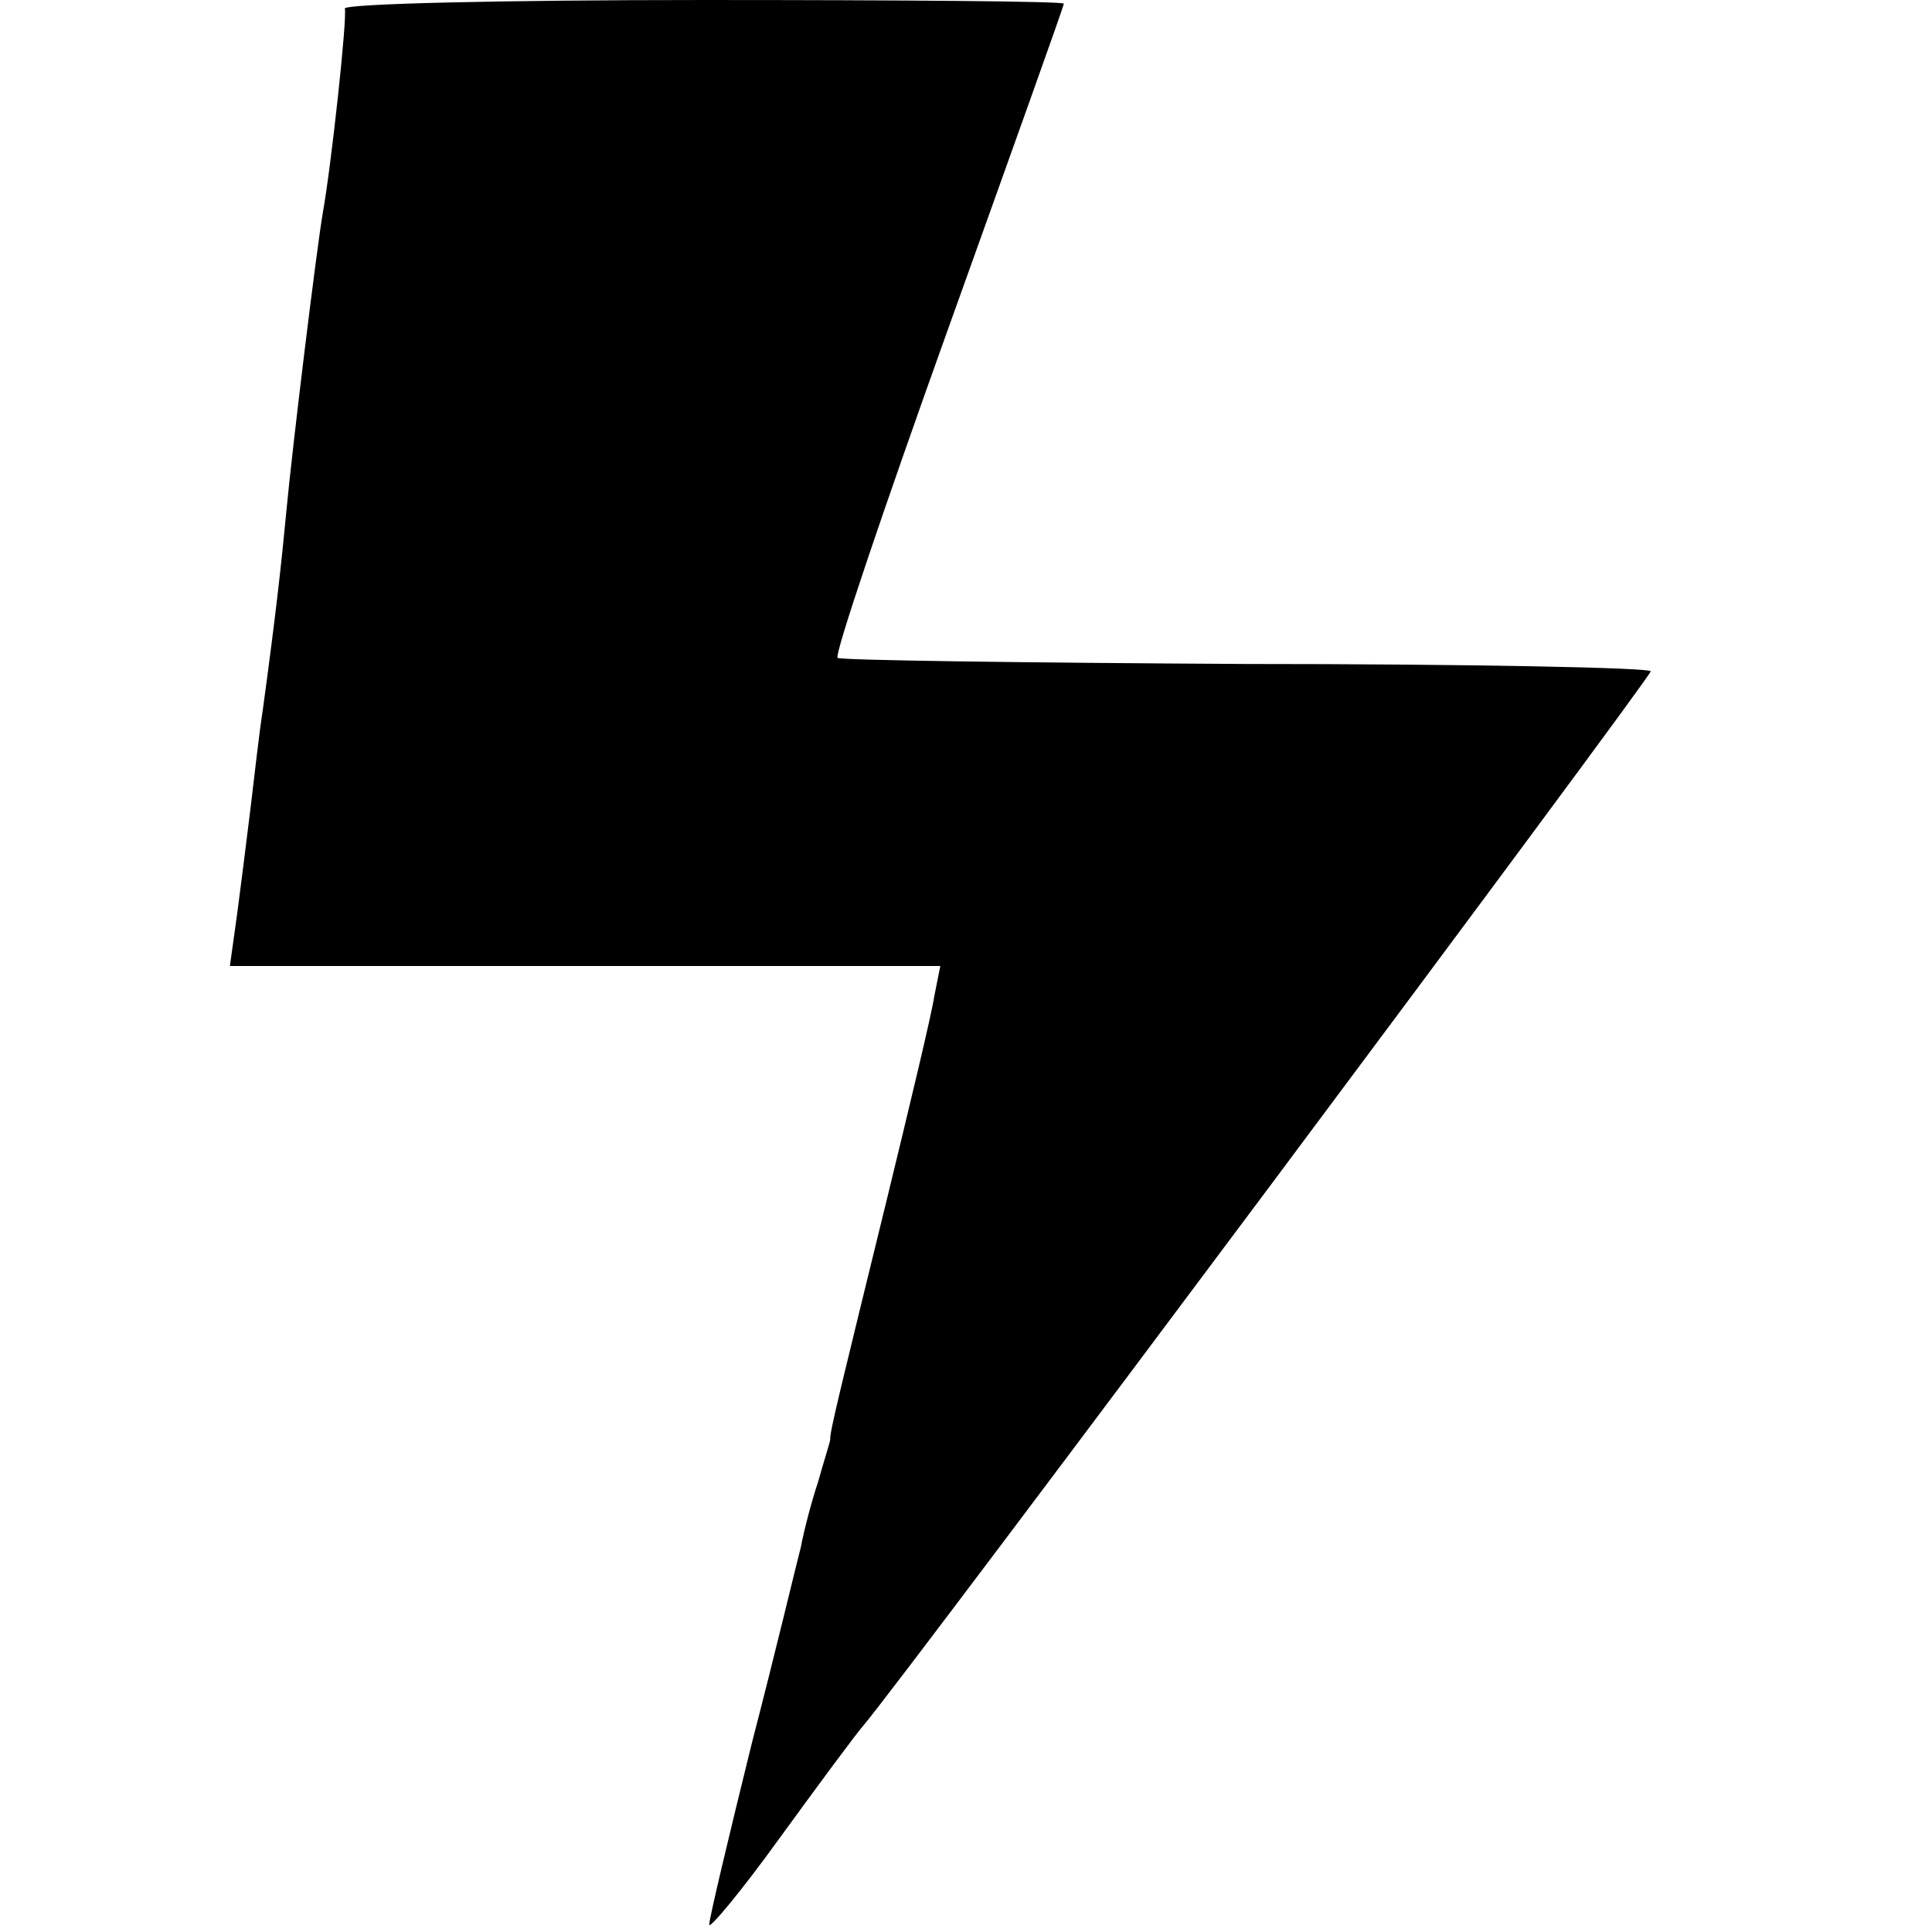
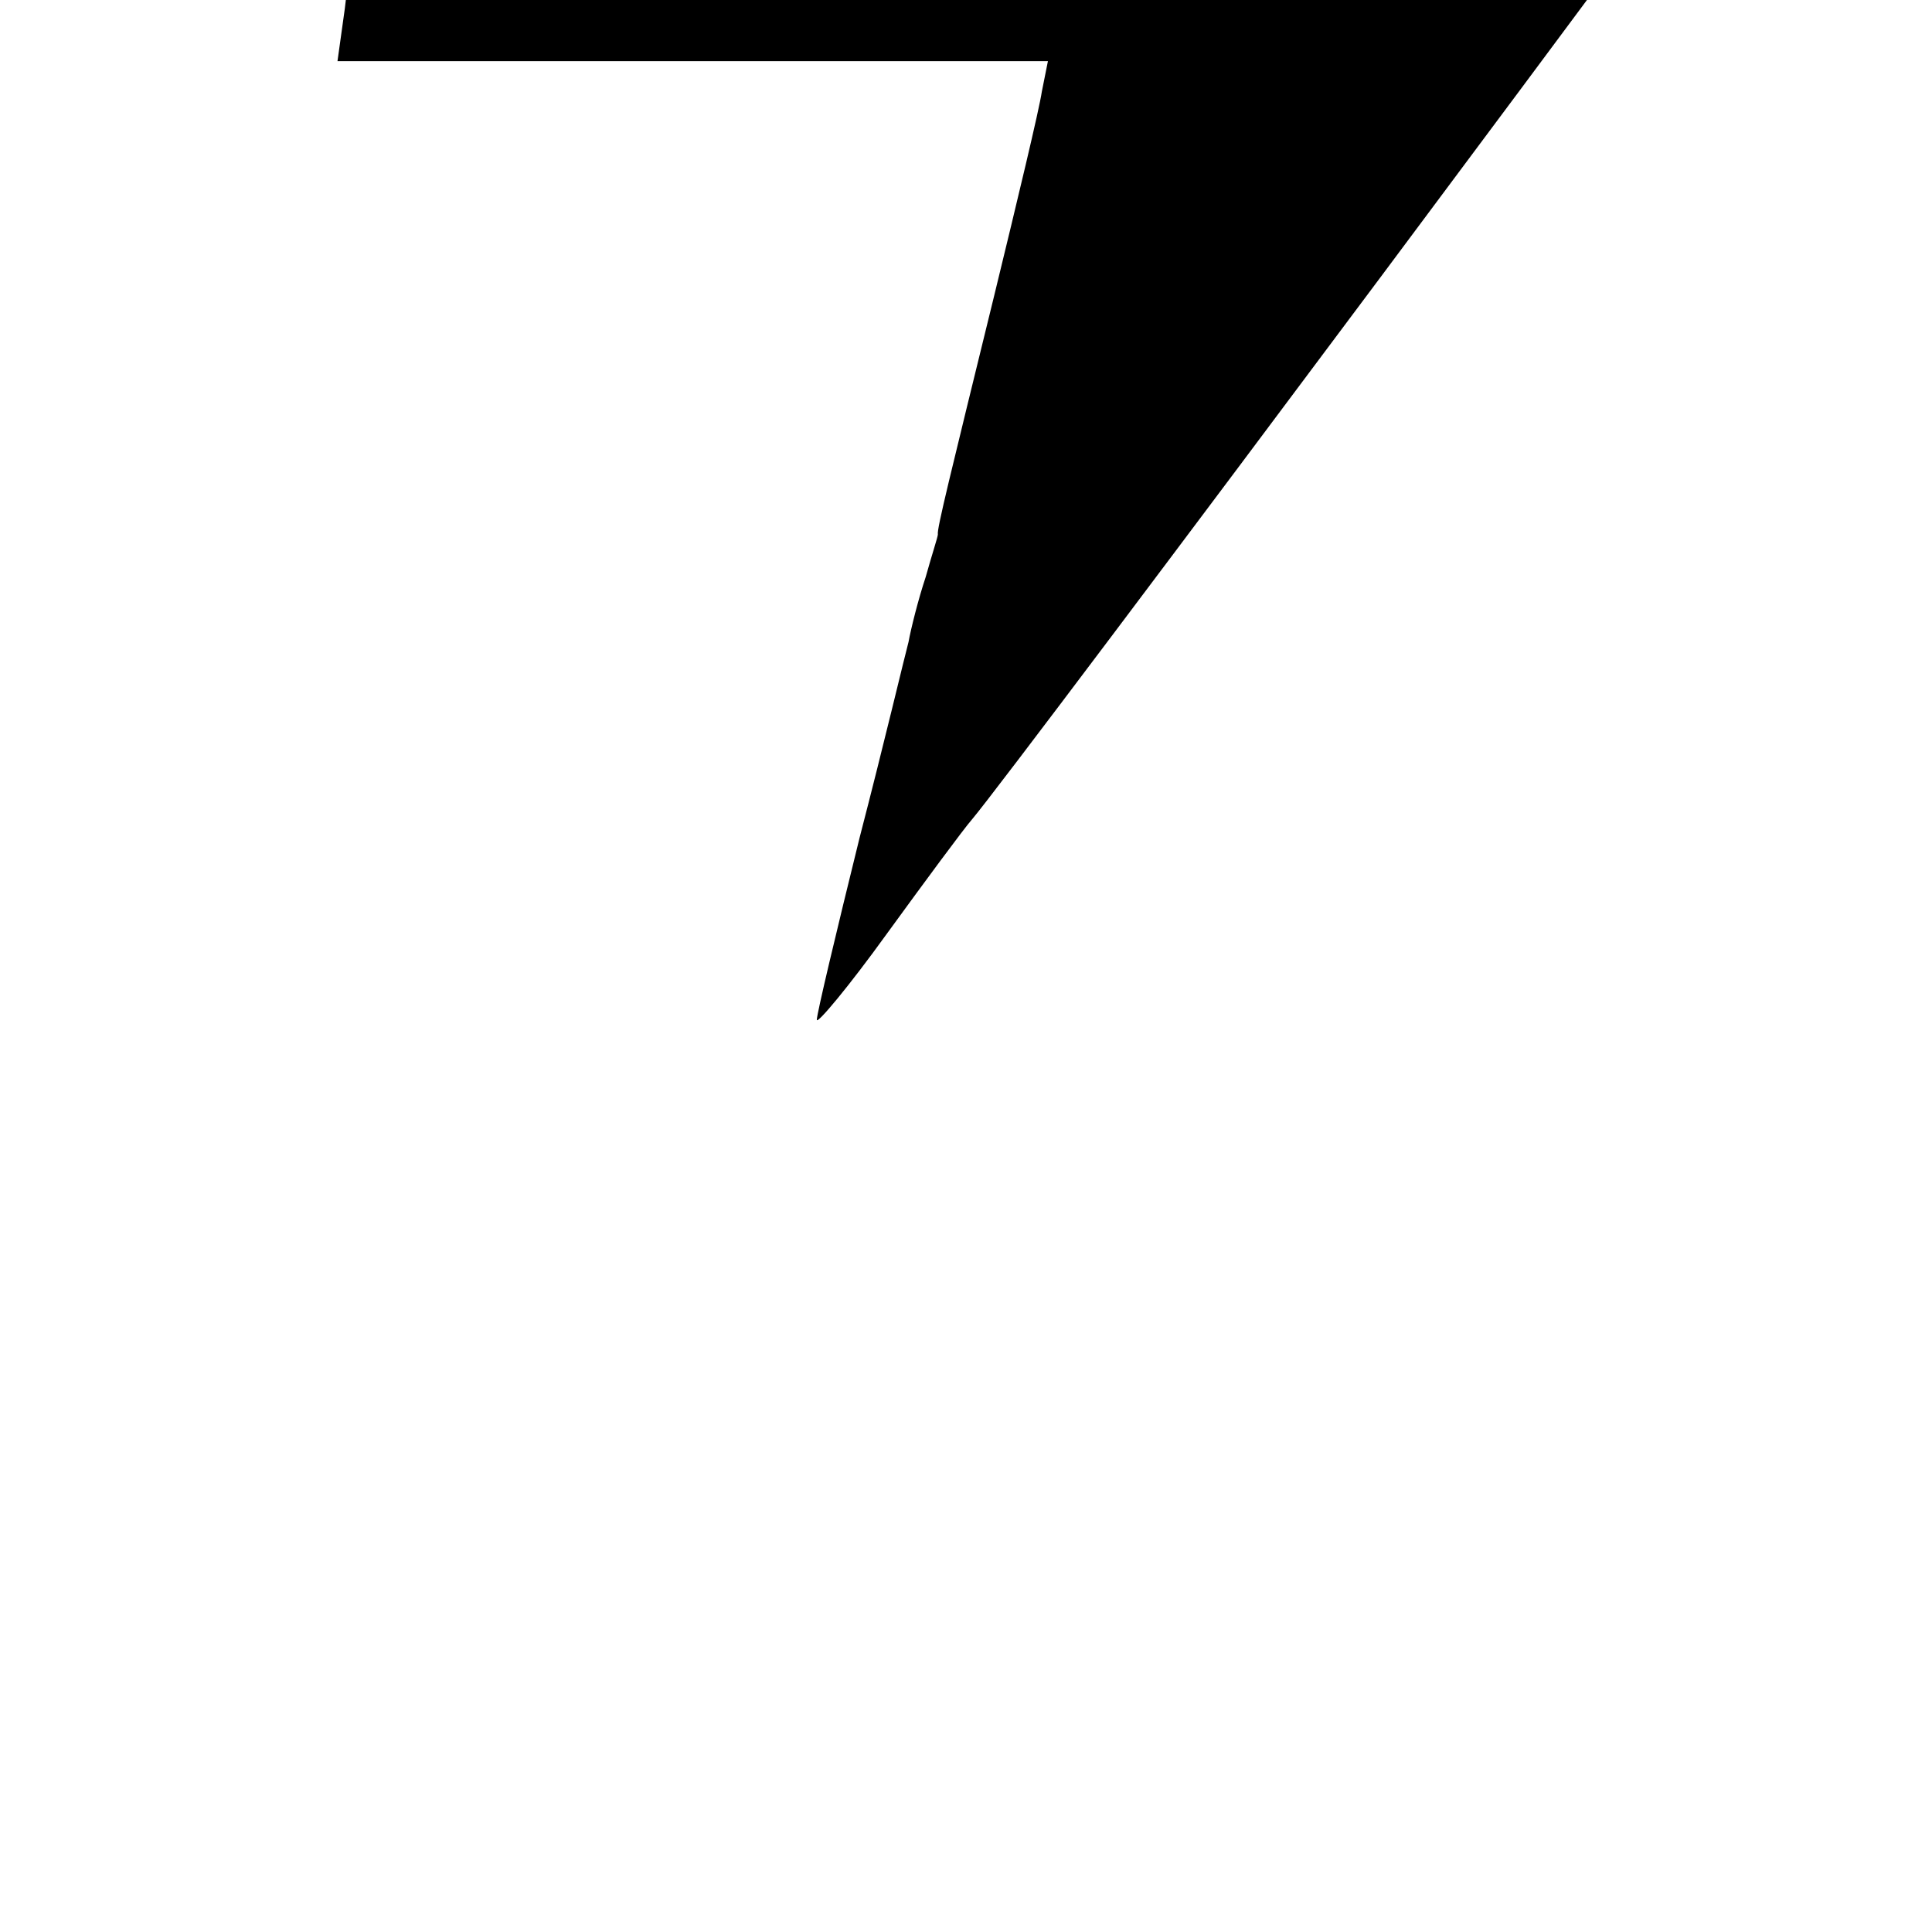
<svg xmlns="http://www.w3.org/2000/svg" version="1.0" width="158pt" height="158pt" viewBox="0 0 158 158" preserveAspectRatio="xMidYMid meet">
  <g transform="translate(0,158) scale(0.1,-0.1)" fill="#000000" stroke="none">
-     <path d="M282 1573 c2 -8 -11 -128 -18 -167 -5 -29 -25 -192 -30 -246 -4 -42 -8 -79 -19 -160 -3 -19 -7 -55 -10 -80 -3 -25 -8 -64 -11 -87 l-6 -43 290 0 291 0 -5 -25 c-2 -14 -20 -89 -39 -167 -36 -147 -47 -191 -46 -195 0 -2 -5 -17 -10 -35 -6 -18 -12 -42 -14 -53 -3 -11 -20 -83 -40 -160 -19 -77 -35 -144 -35 -149 0 -4 26 27 57 70 32 44 63 86 70 94 34 40 643 856 643 861 0 3 -149 6 -331 6 -181 1 -332 3 -334 5 -3 2 38 123 90 268 52 145 95 265 95 267 0 2 -133 3 -295 3 -162 0 -294 -3 -293 -7z" />
+     <path d="M282 1573 l-6 -43 290 0 291 0 -5 -25 c-2 -14 -20 -89 -39 -167 -36 -147 -47 -191 -46 -195 0 -2 -5 -17 -10 -35 -6 -18 -12 -42 -14 -53 -3 -11 -20 -83 -40 -160 -19 -77 -35 -144 -35 -149 0 -4 26 27 57 70 32 44 63 86 70 94 34 40 643 856 643 861 0 3 -149 6 -331 6 -181 1 -332 3 -334 5 -3 2 38 123 90 268 52 145 95 265 95 267 0 2 -133 3 -295 3 -162 0 -294 -3 -293 -7z" />
  </g>
</svg>